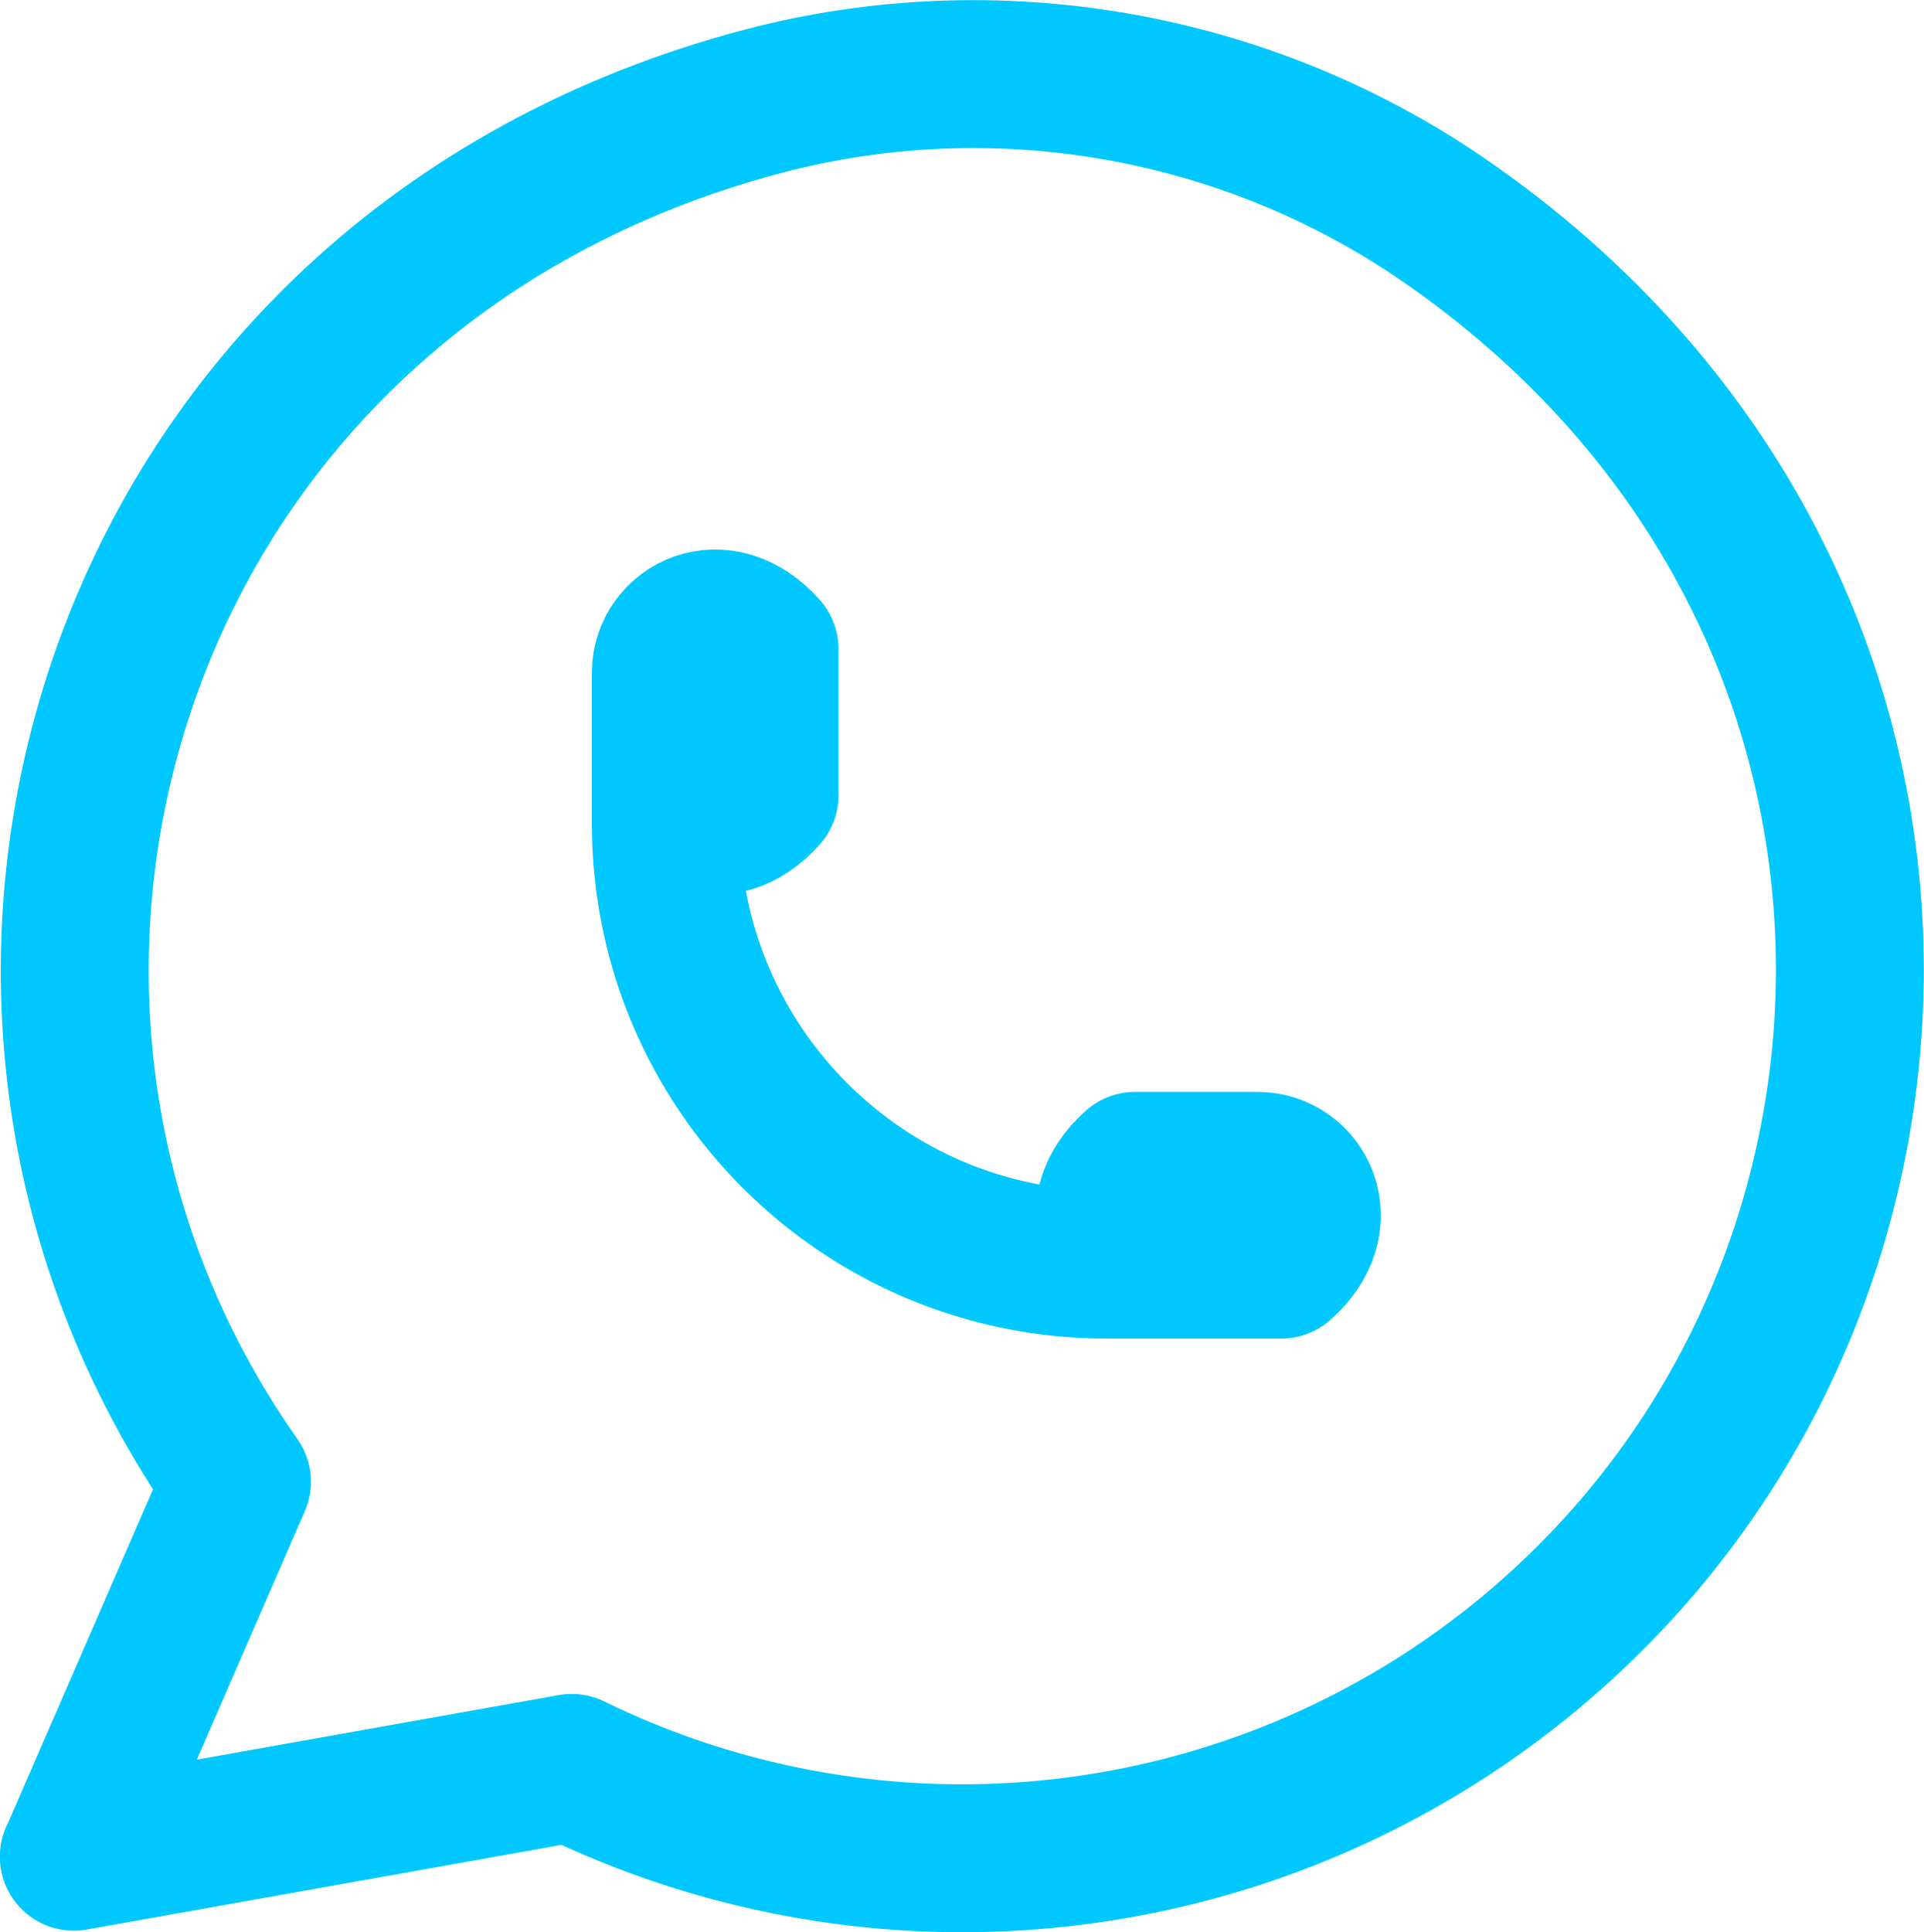
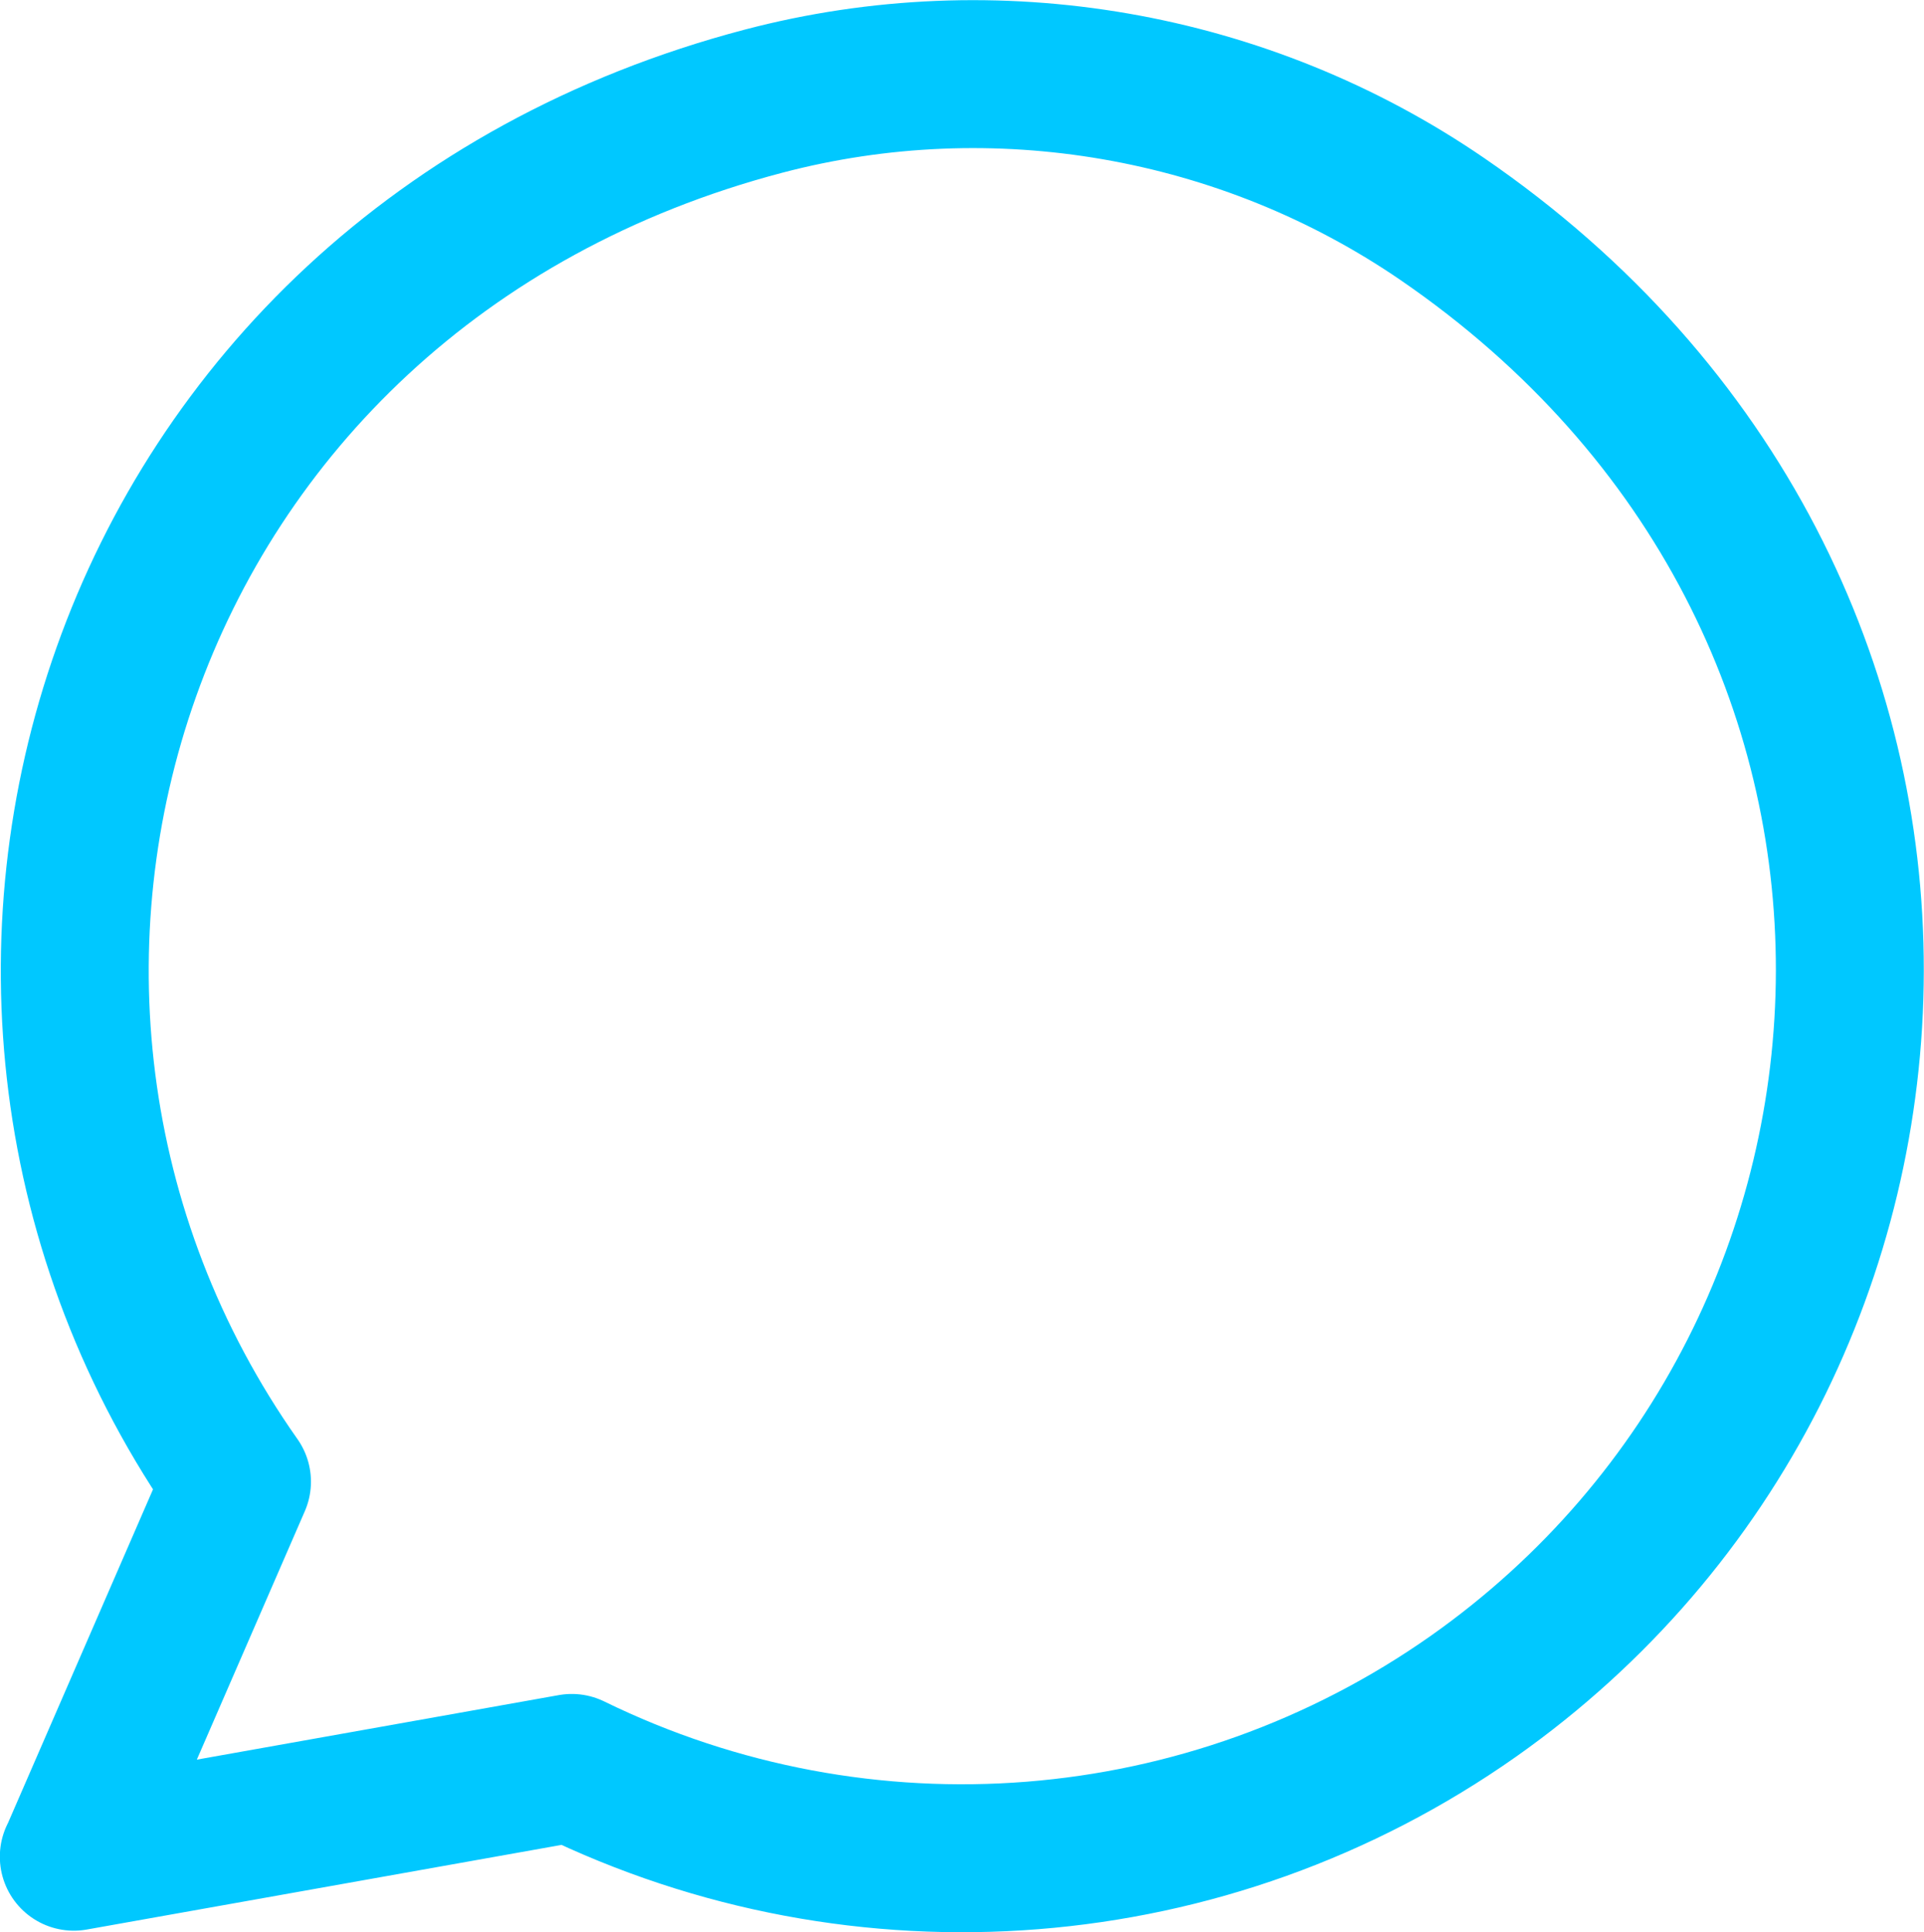
<svg xmlns="http://www.w3.org/2000/svg" id="Capa_2" data-name="Capa 2" viewBox="0 0 61.78 62.03">
  <defs>
    <style>
      .cls-1 {
        fill: none;
        stroke: #00c8ff;
        stroke-linecap: round;
        stroke-linejoin: round;
        stroke-width: 4.75px;
      }
    </style>
  </defs>
  <g id="Capa_1-2" data-name="Capa 1">
    <g>
      <path class="cls-1" d="M2.38,59.6l5.23-12.03C-3.48,31.83,3.59,8.76,24.51,3.25c7.44-1.96,15.45-.57,21.8,3.78,17.84,12.23,16.73,36.34,1,47.43-8.51,5.99-19.6,6.87-28.95,2.3l-15.99,2.85" />
-       <path class="cls-1" d="M21.38,24.77c0,1.38,1.77,2.35,3.17.76v-4.69c-1.4-1.59-3.17-.62-3.17.76v4.85c0,7.81,6.33,14.15,14.15,14.15h5.61c1.59-1.4.62-3.17-.76-3.17h-3.93c-1.59,1.4-.62,3.17.76,3.17" />
    </g>
  </g>
</svg>